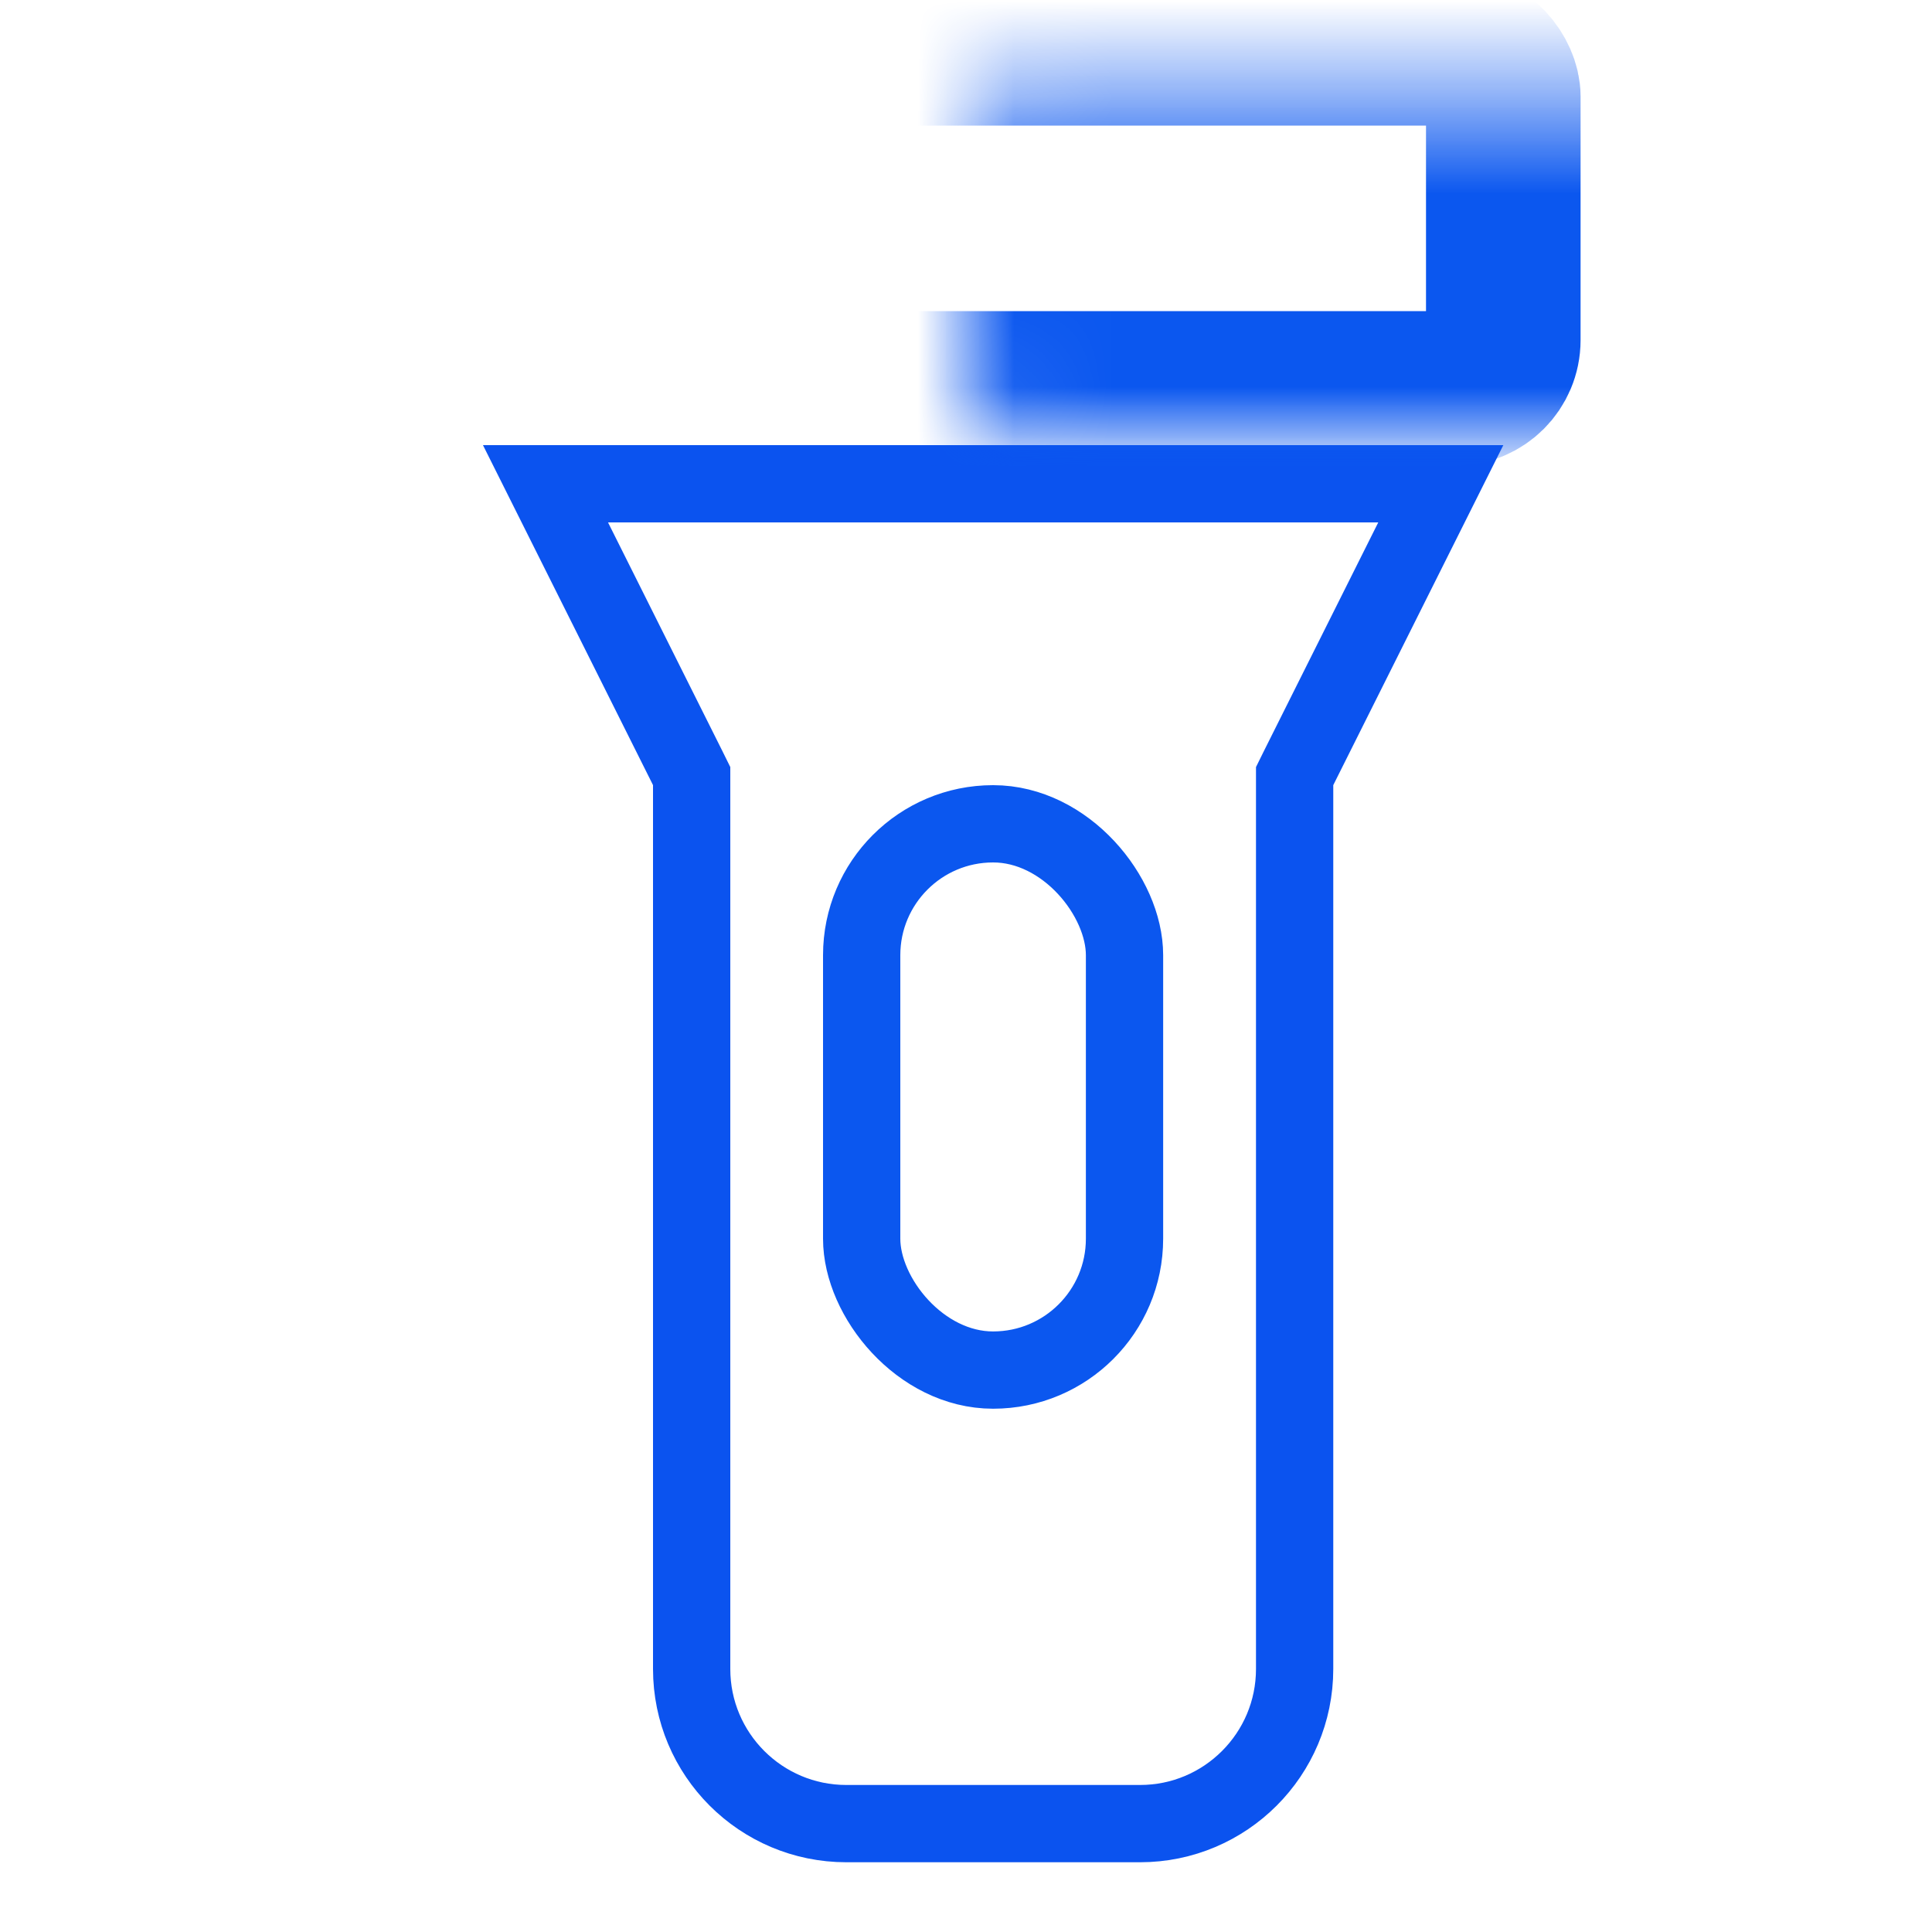
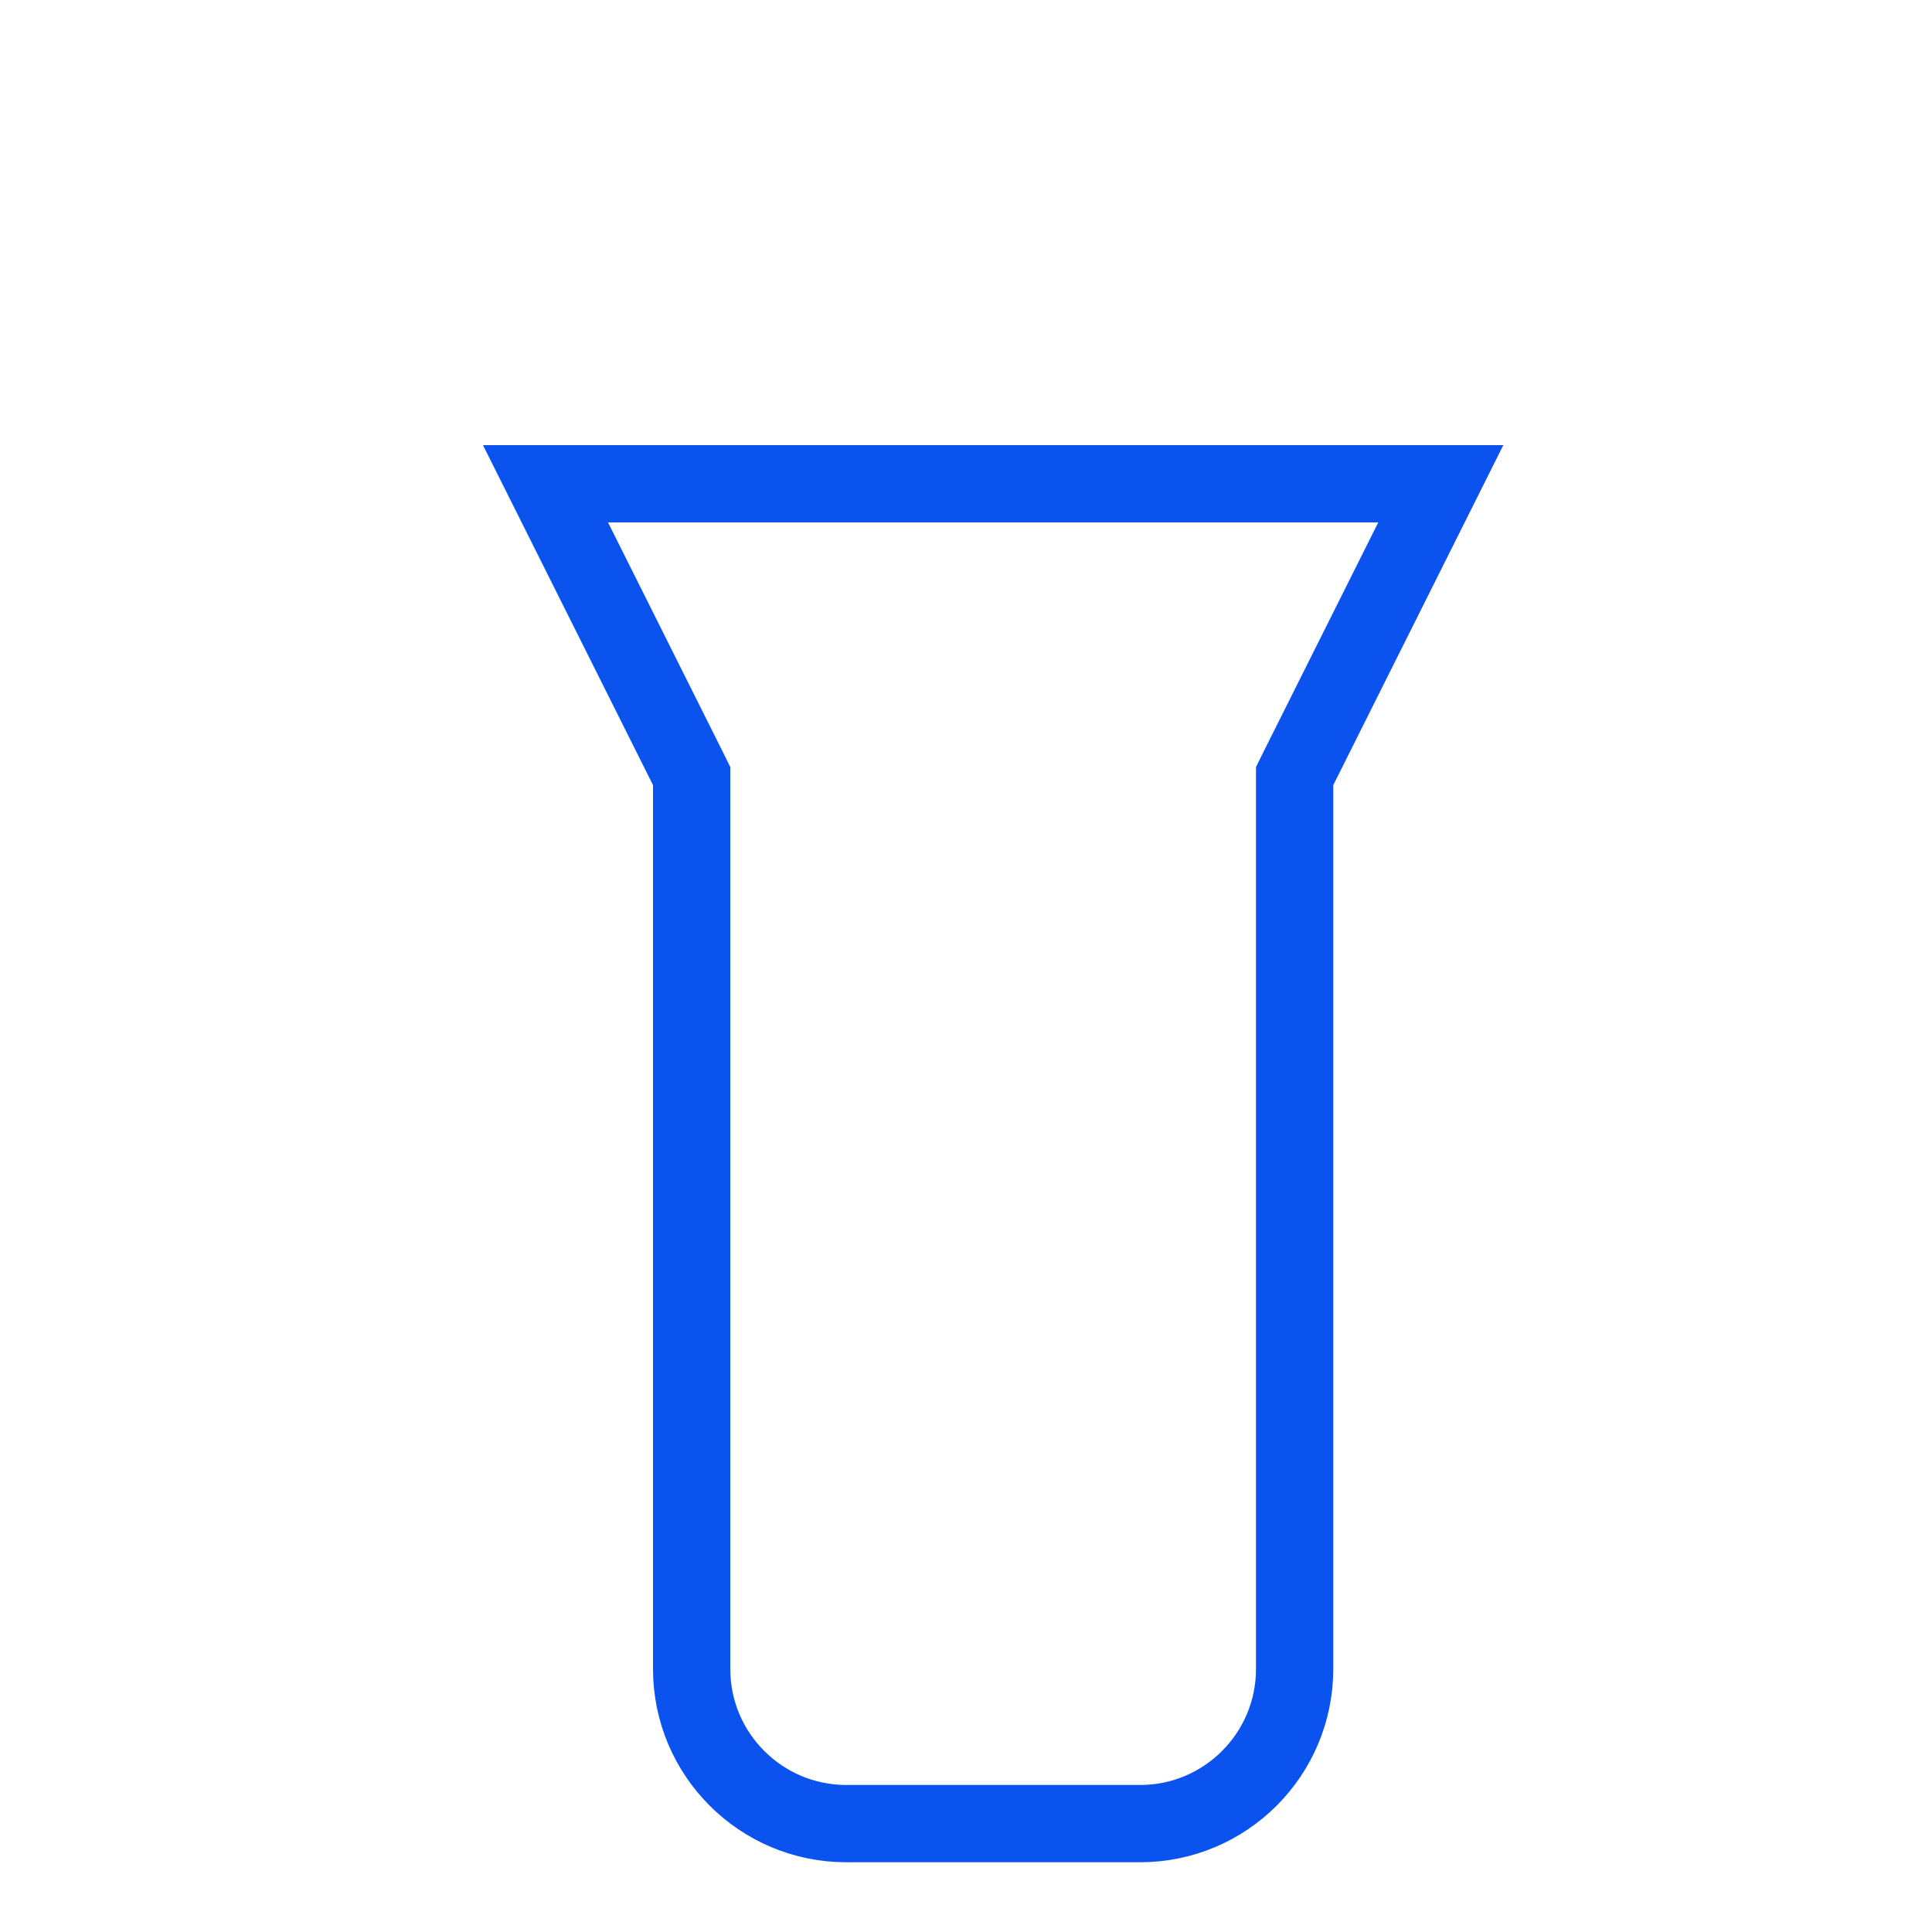
<svg xmlns="http://www.w3.org/2000/svg" fill="none" viewBox="0 0 20 20" height="20" width="20">
  <path stroke-width="0.8" stroke="#0B53EF" d="M7.16 8.034L7.118 7.949L5.647 5.008H14.915L13.444 7.949L13.402 8.034V17.277C13.402 18.161 12.685 18.878 11.802 18.878H8.761C7.877 18.878 7.16 18.161 7.16 17.277V8.034Z" />
-   <rect stroke-width="0.8" stroke="#0B57EF" rx="1.36" height="5.655" width="2.721" y="8.528" x="8.92" />
  <mask fill="white" id="path-3-inside-1_3879_3992">
    <rect rx="0.5" height="3.521" width="10.562" y="0.5" x="5" />
  </mask>
-   <rect mask="url(#path-3-inside-1_3879_3992)" stroke-width="1.6" stroke="#0B57EF" rx="0.5" height="3.521" width="10.562" y="0.5" x="5" />
</svg>